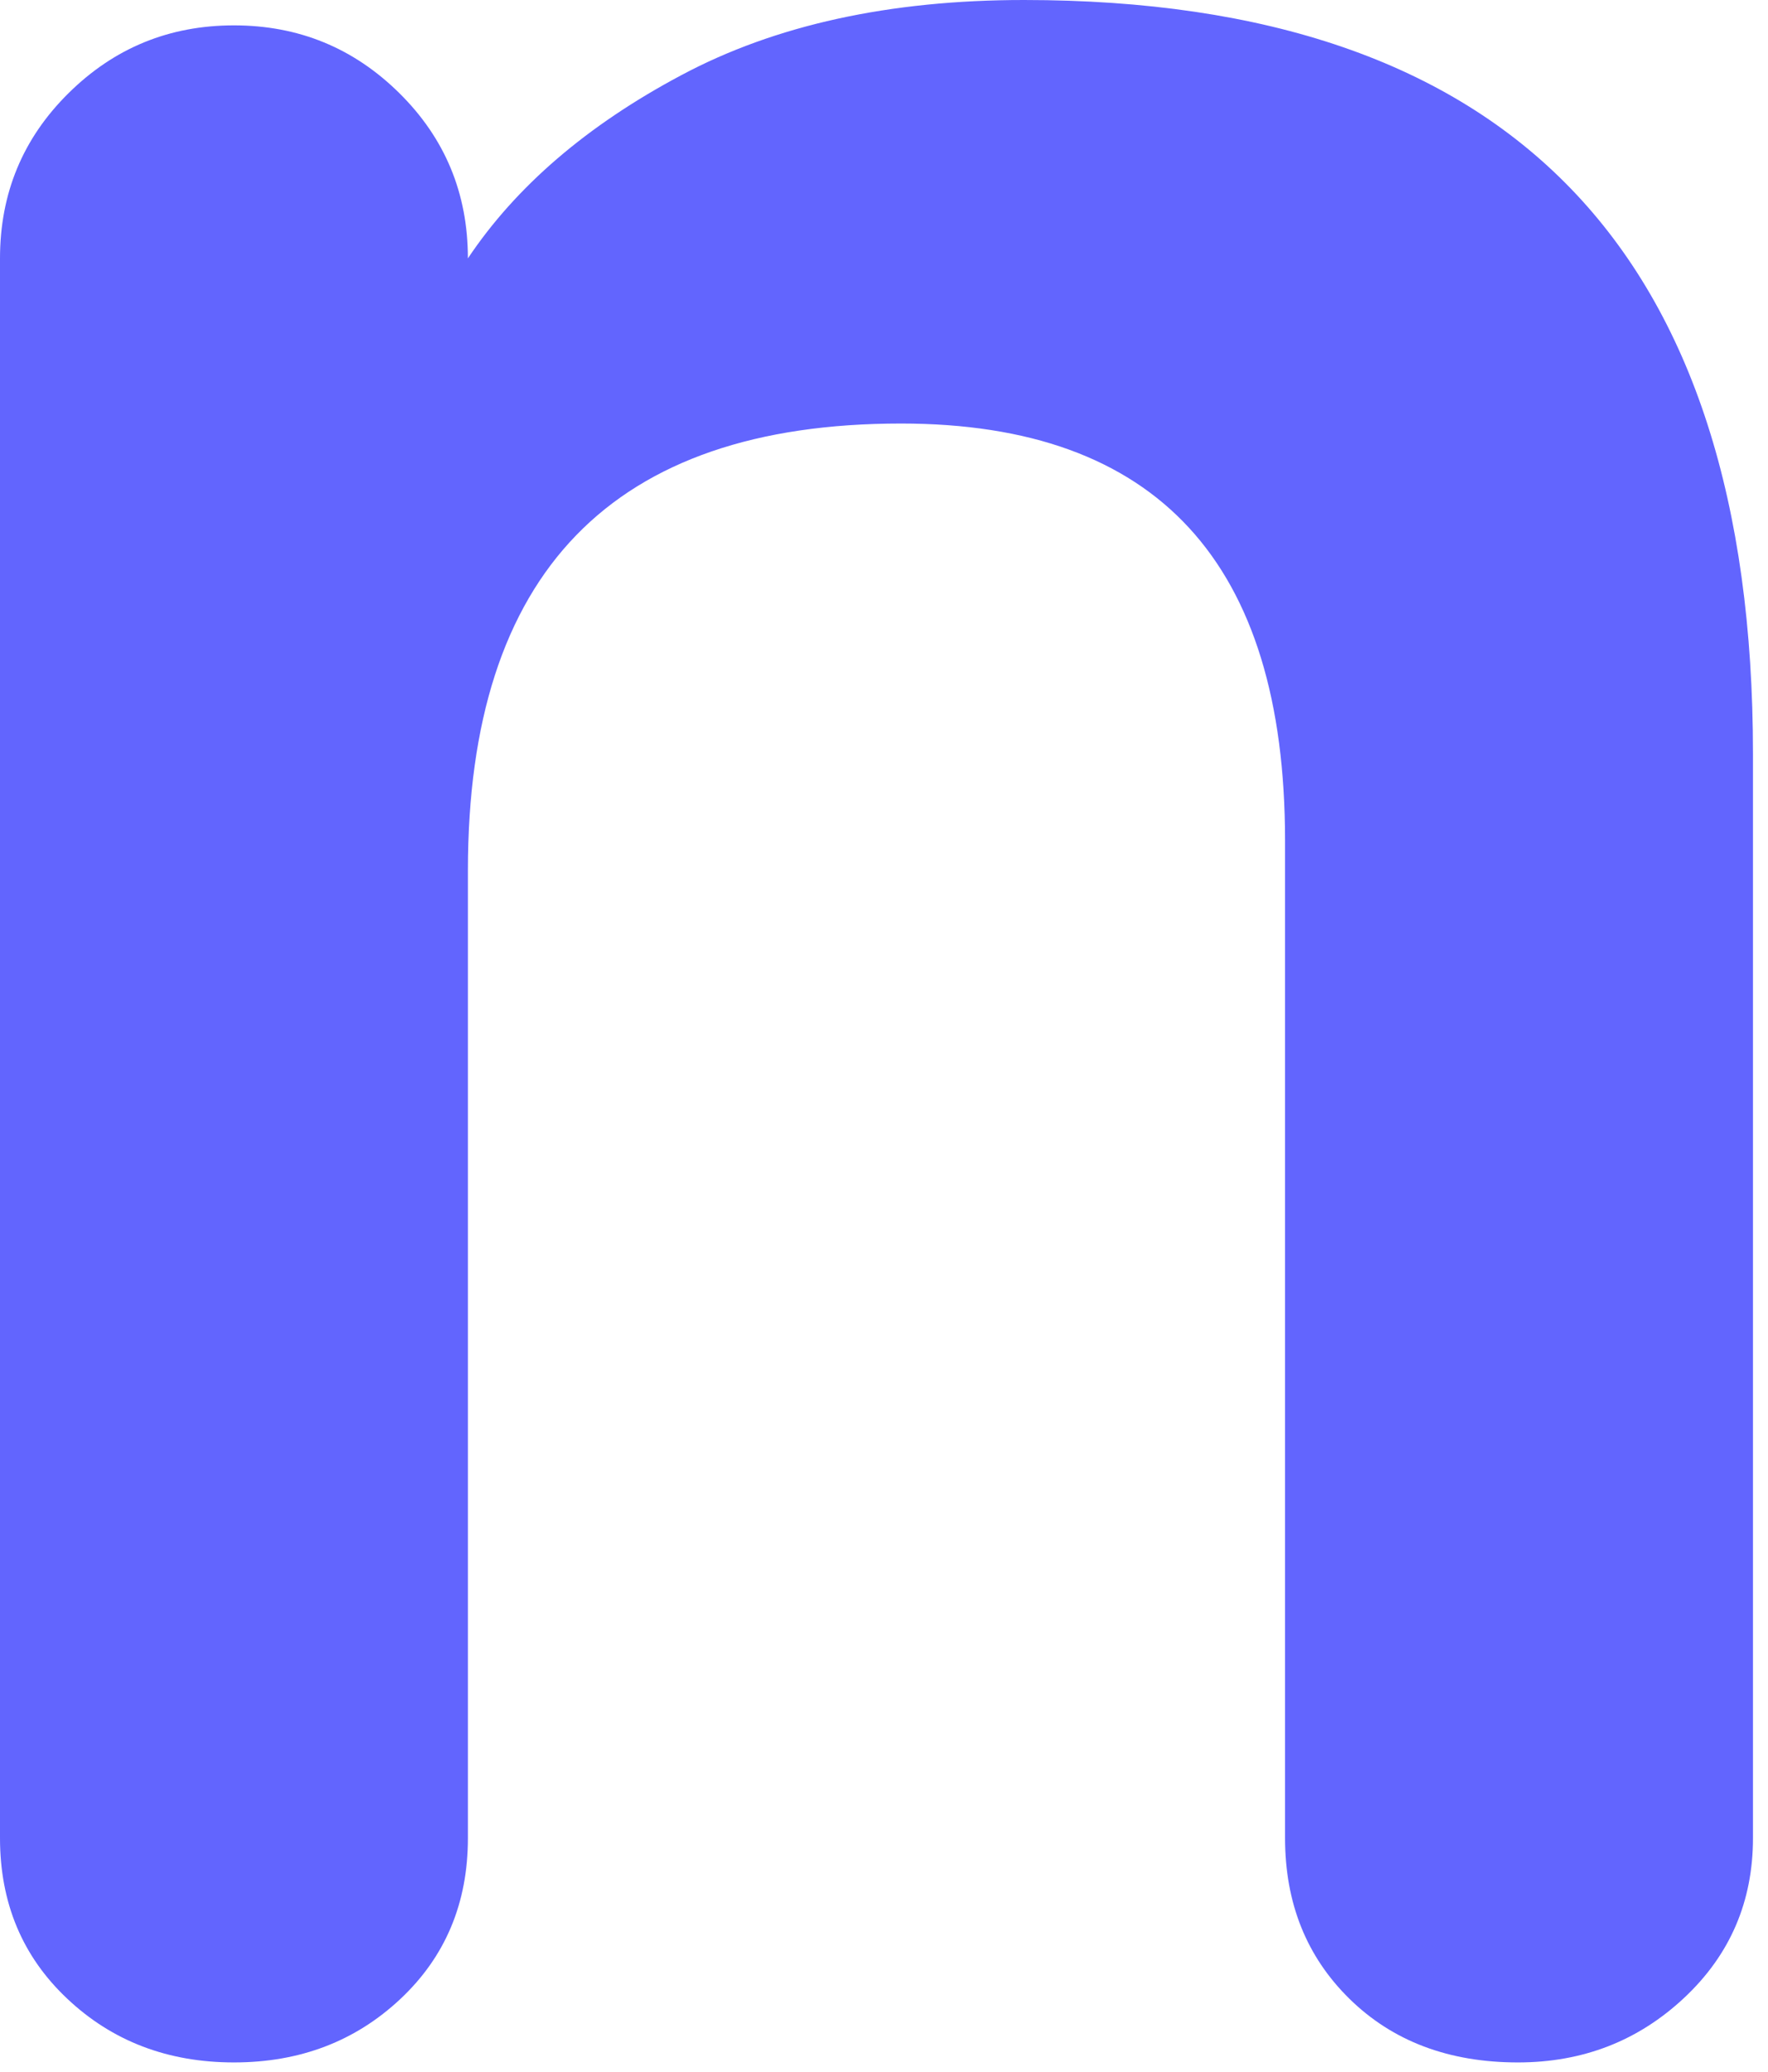
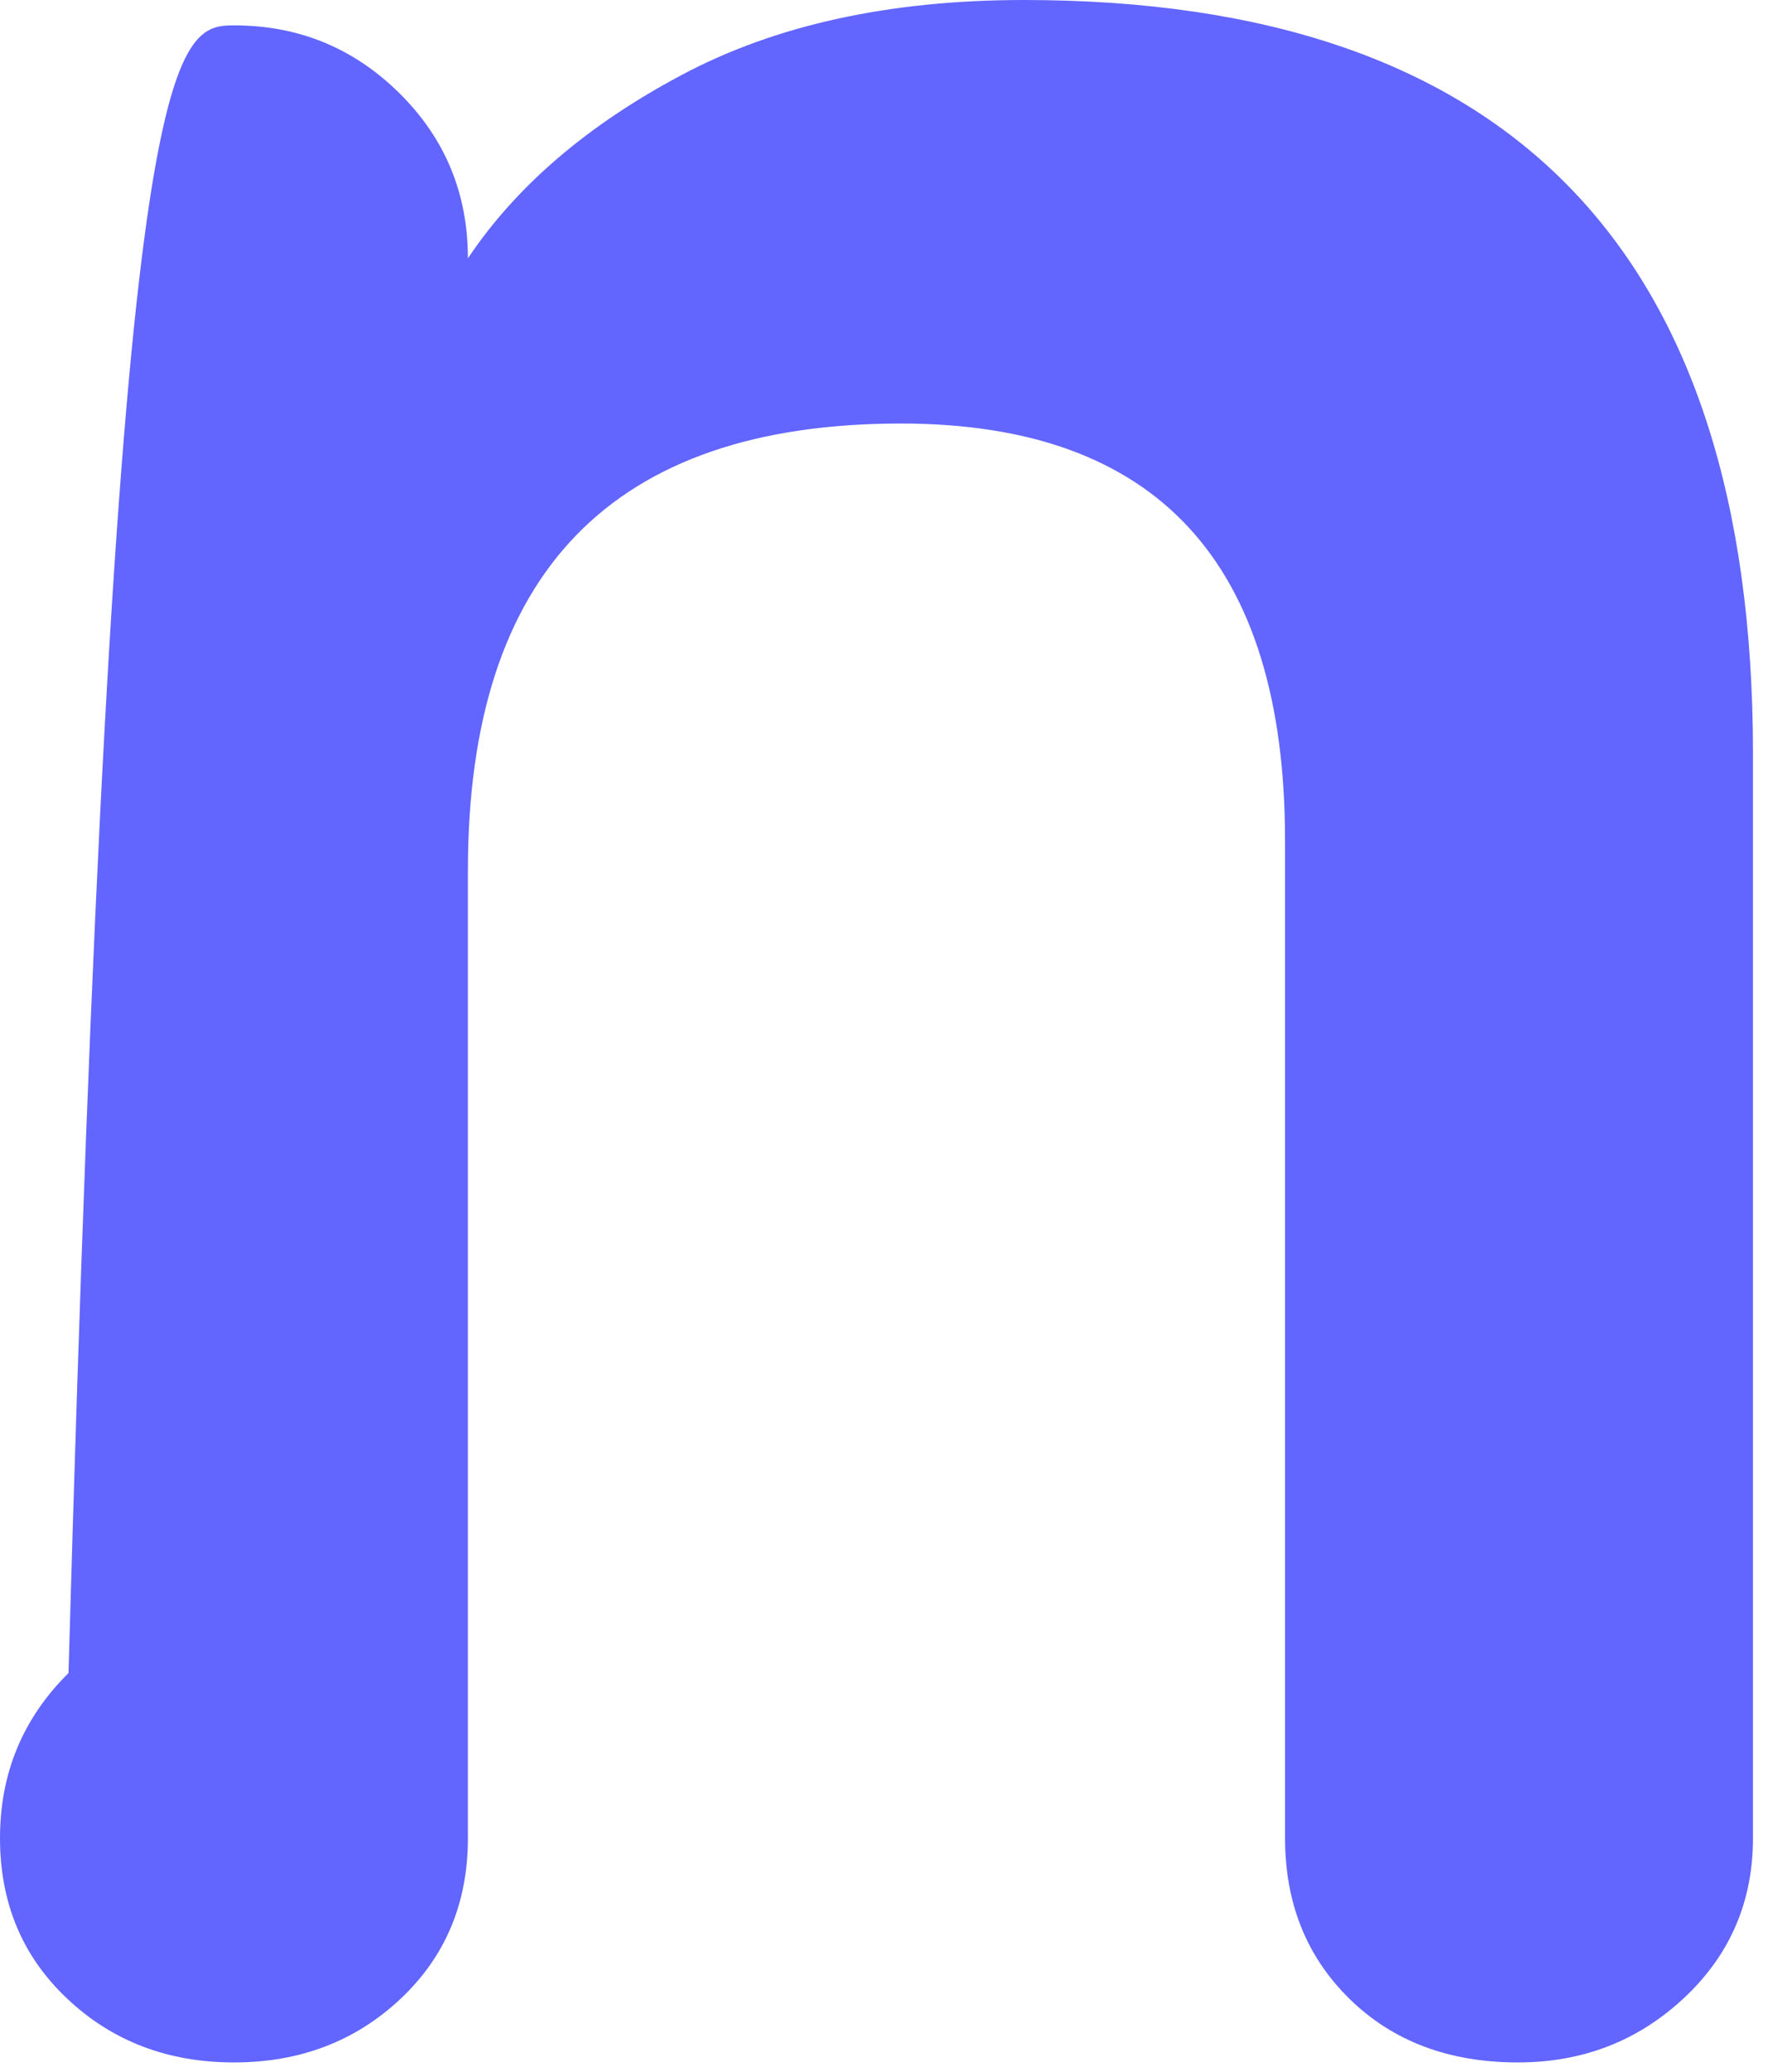
<svg xmlns="http://www.w3.org/2000/svg" width="99" height="116" fill="none">
-   <path fill="#6265FE" d="M0 102.903v-88.44c0-3.633 1.275-6.715 3.836-9.246C6.396 2.686 9.478 1.42 13.1 1.42s6.705 1.266 9.265 3.797c2.56 2.531 3.835 5.613 3.835 9.246 2.696-4.029 6.676-7.449 11.942-10.25C43.408 1.4 49.813 0 57.34 0c27.206 0 40.819 14.067 40.819 42.2v60.693c0 3.555-1.285 6.541-3.855 8.946-2.57 2.406-5.671 3.614-9.304 3.614-3.874 0-7.014-1.189-9.43-3.556-2.415-2.367-3.613-5.371-3.613-9.004V47.06c0-15.564-7.168-23.351-21.506-23.351-16.163 0-24.25 8.338-24.25 25.013v54.171c0 3.633-1.256 6.637-3.777 9.004-2.522 2.367-5.623 3.556-9.323 3.556s-6.811-1.189-9.323-3.556C1.256 109.53 0 106.526 0 102.893v.01Z" />
+   <path fill="#6265FE" d="M0 102.903c0-3.633 1.275-6.715 3.836-9.246C6.396 2.686 9.478 1.42 13.1 1.42s6.705 1.266 9.265 3.797c2.56 2.531 3.835 5.613 3.835 9.246 2.696-4.029 6.676-7.449 11.942-10.25C43.408 1.4 49.813 0 57.34 0c27.206 0 40.819 14.067 40.819 42.2v60.693c0 3.555-1.285 6.541-3.855 8.946-2.57 2.406-5.671 3.614-9.304 3.614-3.874 0-7.014-1.189-9.43-3.556-2.415-2.367-3.613-5.371-3.613-9.004V47.06c0-15.564-7.168-23.351-21.506-23.351-16.163 0-24.25 8.338-24.25 25.013v54.171c0 3.633-1.256 6.637-3.777 9.004-2.522 2.367-5.623 3.556-9.323 3.556s-6.811-1.189-9.323-3.556C1.256 109.53 0 106.526 0 102.893v.01Z" />
</svg>